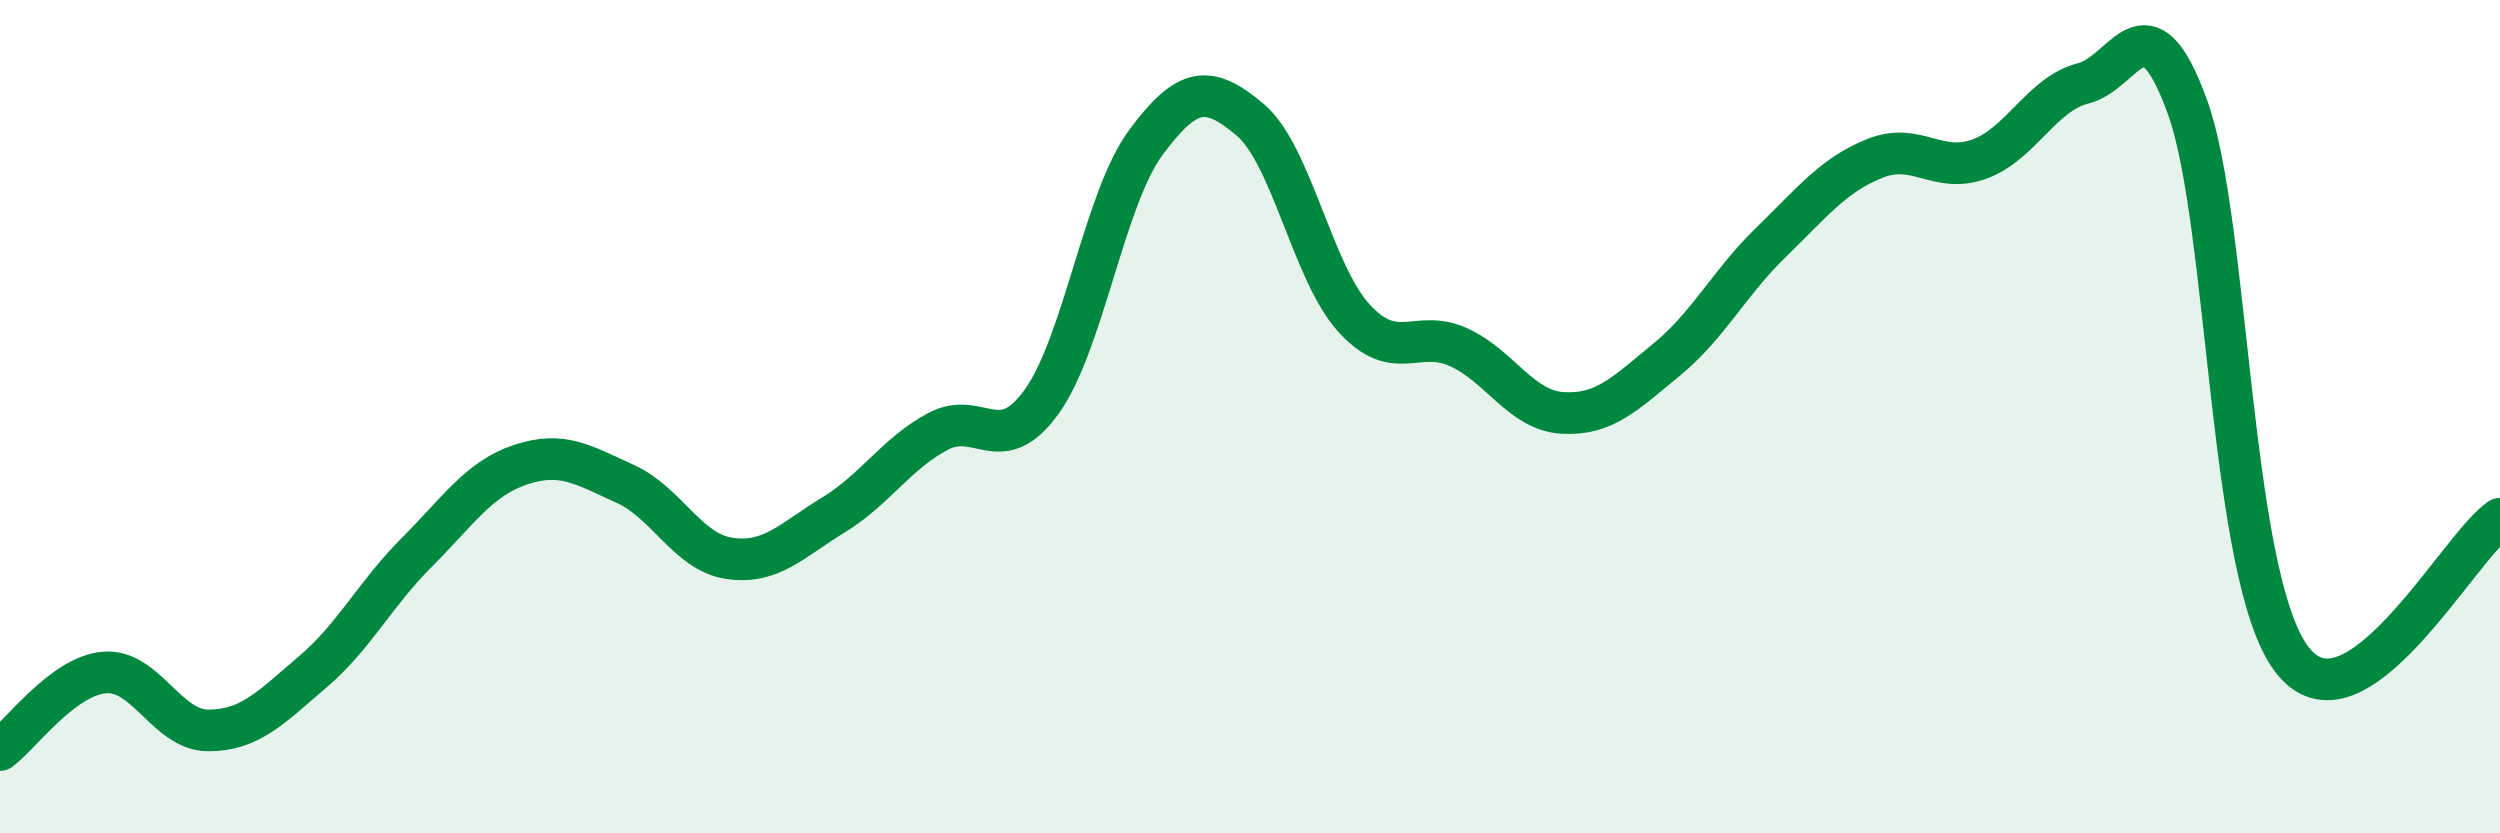
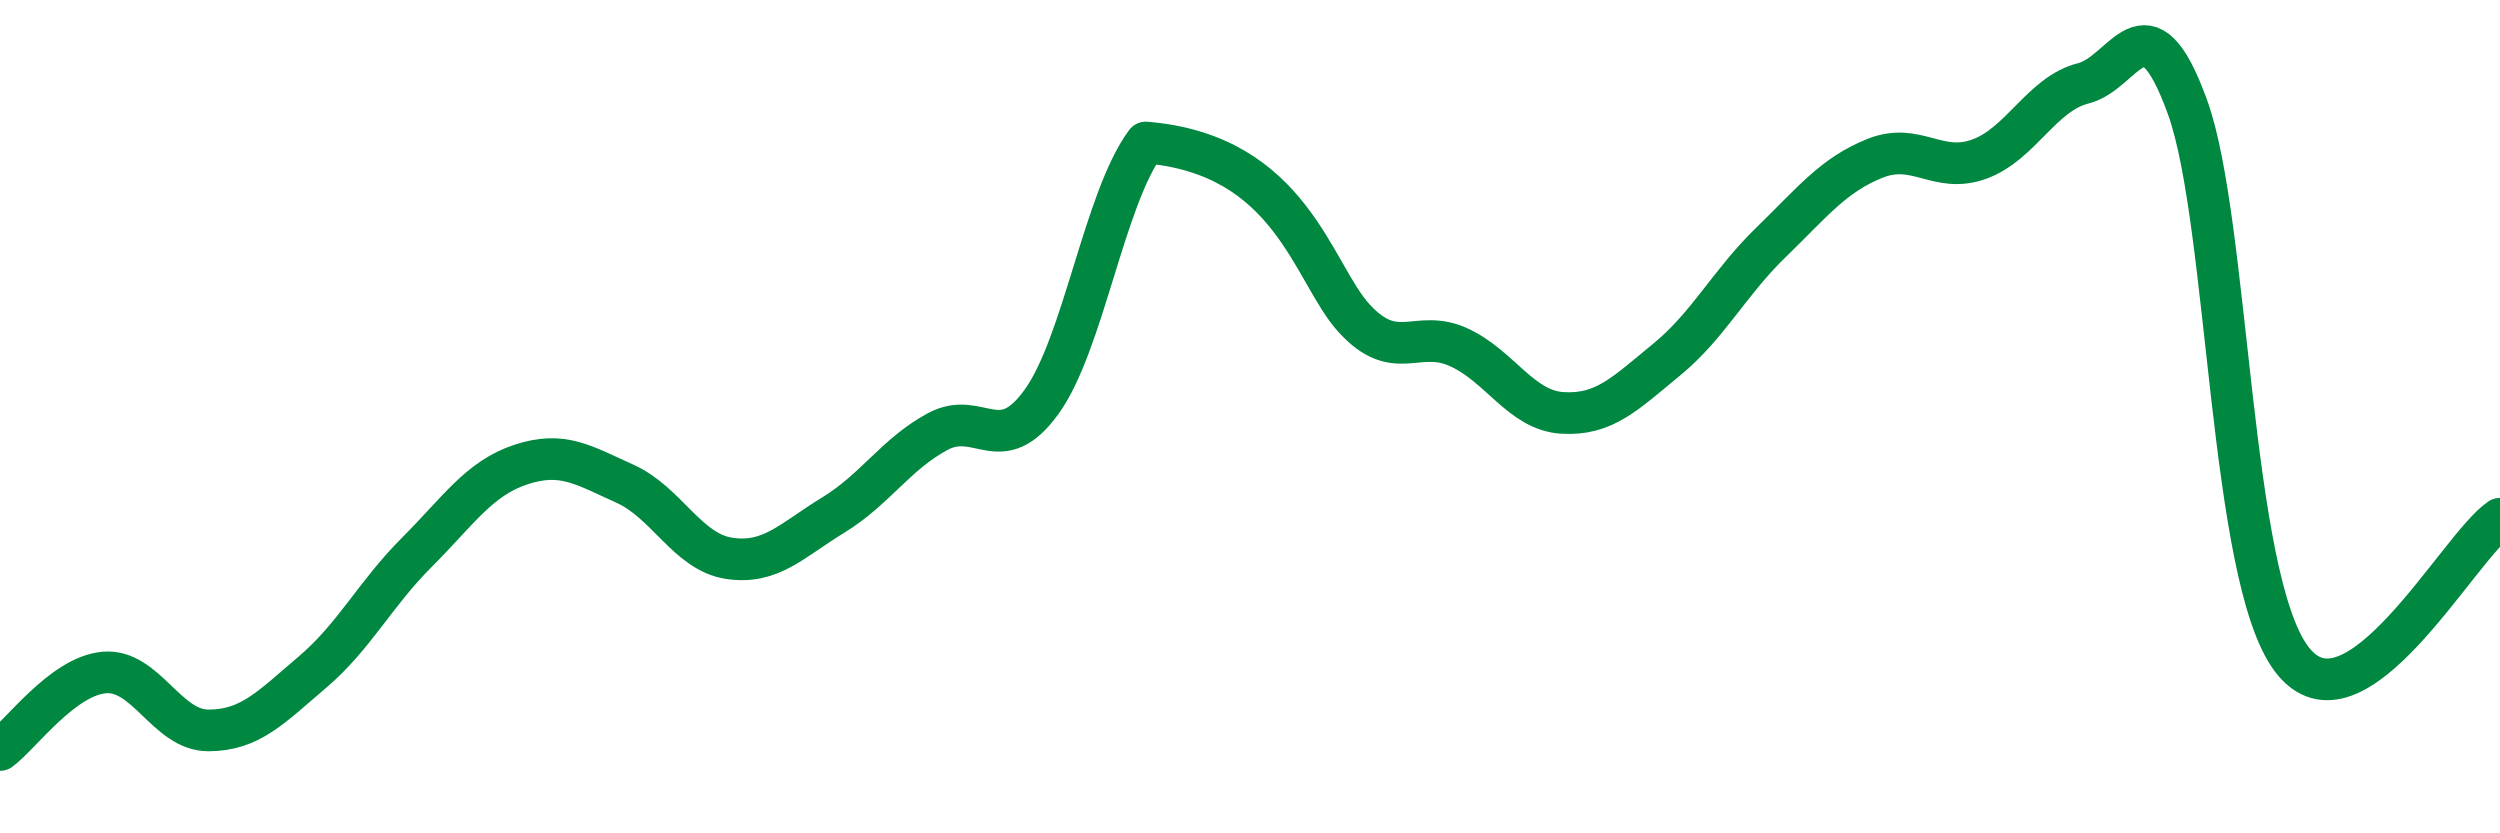
<svg xmlns="http://www.w3.org/2000/svg" width="60" height="20" viewBox="0 0 60 20">
-   <path d="M 0,18 C 0.5,17.63 1.5,16.23 2.5,16.14 C 3.5,16.05 4,17.53 5,17.53 C 6,17.53 6.5,16.98 7.5,16.13 C 8.5,15.28 9,14.26 10,13.26 C 11,12.26 11.5,11.48 12.5,11.15 C 13.5,10.82 14,11.16 15,11.61 C 16,12.06 16.5,13.25 17.5,13.4 C 18.5,13.55 19,12.97 20,12.36 C 21,11.75 21.5,10.9 22.5,10.36 C 23.5,9.82 24,11.03 25,9.64 C 26,8.25 26.5,4.77 27.5,3.42 C 28.5,2.07 29,2.03 30,2.87 C 31,3.71 31.5,6.55 32.5,7.64 C 33.5,8.73 34,7.88 35,8.33 C 36,8.78 36.5,9.85 37.5,9.91 C 38.5,9.97 39,9.45 40,8.63 C 41,7.81 41.5,6.79 42.5,5.82 C 43.5,4.85 44,4.2 45,3.8 C 46,3.4 46.5,4.18 47.5,3.82 C 48.5,3.46 49,2.25 50,2 C 51,1.75 51.5,-0.19 52.5,2.57 C 53.5,5.33 53.5,13.84 55,15.82 C 56.5,17.8 59,13.12 60,12.45L60 20L0 20Z" fill="#008740" opacity="0.1" stroke-linecap="round" stroke-linejoin="round" />
-   <path d="M 0,18 C 0.5,17.63 1.5,16.23 2.5,16.14 C 3.5,16.05 4,17.53 5,17.53 C 6,17.53 6.5,16.98 7.5,16.13 C 8.5,15.28 9,14.26 10,13.26 C 11,12.26 11.5,11.48 12.5,11.15 C 13.5,10.82 14,11.16 15,11.61 C 16,12.06 16.5,13.25 17.5,13.4 C 18.5,13.55 19,12.97 20,12.36 C 21,11.75 21.5,10.9 22.5,10.36 C 23.5,9.82 24,11.03 25,9.64 C 26,8.25 26.5,4.77 27.5,3.42 C 28.5,2.07 29,2.03 30,2.87 C 31,3.71 31.5,6.55 32.5,7.64 C 33.5,8.73 34,7.88 35,8.33 C 36,8.78 36.5,9.85 37.5,9.91 C 38.5,9.97 39,9.45 40,8.63 C 41,7.81 41.5,6.79 42.5,5.82 C 43.5,4.85 44,4.2 45,3.8 C 46,3.4 46.5,4.18 47.5,3.82 C 48.5,3.46 49,2.25 50,2 C 51,1.75 51.5,-0.19 52.5,2.57 C 53.5,5.33 53.5,13.84 55,15.82 C 56.5,17.8 59,13.12 60,12.45" stroke="#008740" stroke-width="1" fill="none" stroke-linecap="round" stroke-linejoin="round" />
+   <path d="M 0,18 C 0.5,17.63 1.5,16.23 2.5,16.14 C 3.5,16.05 4,17.53 5,17.53 C 6,17.53 6.5,16.98 7.5,16.13 C 8.5,15.28 9,14.26 10,13.26 C 11,12.26 11.5,11.48 12.5,11.15 C 13.5,10.82 14,11.16 15,11.61 C 16,12.06 16.5,13.25 17.5,13.4 C 18.5,13.55 19,12.97 20,12.36 C 21,11.75 21.5,10.9 22.5,10.36 C 23.5,9.82 24,11.03 25,9.64 C 26,8.25 26.5,4.77 27.5,3.42 C 31,3.71 31.5,6.55 32.5,7.64 C 33.5,8.73 34,7.88 35,8.33 C 36,8.78 36.5,9.85 37.5,9.91 C 38.5,9.97 39,9.45 40,8.63 C 41,7.81 41.5,6.79 42.5,5.82 C 43.5,4.85 44,4.2 45,3.8 C 46,3.4 46.5,4.18 47.5,3.82 C 48.5,3.46 49,2.25 50,2 C 51,1.75 51.5,-0.19 52.5,2.57 C 53.5,5.33 53.5,13.84 55,15.82 C 56.5,17.8 59,13.12 60,12.45" stroke="#008740" stroke-width="1" fill="none" stroke-linecap="round" stroke-linejoin="round" />
</svg>